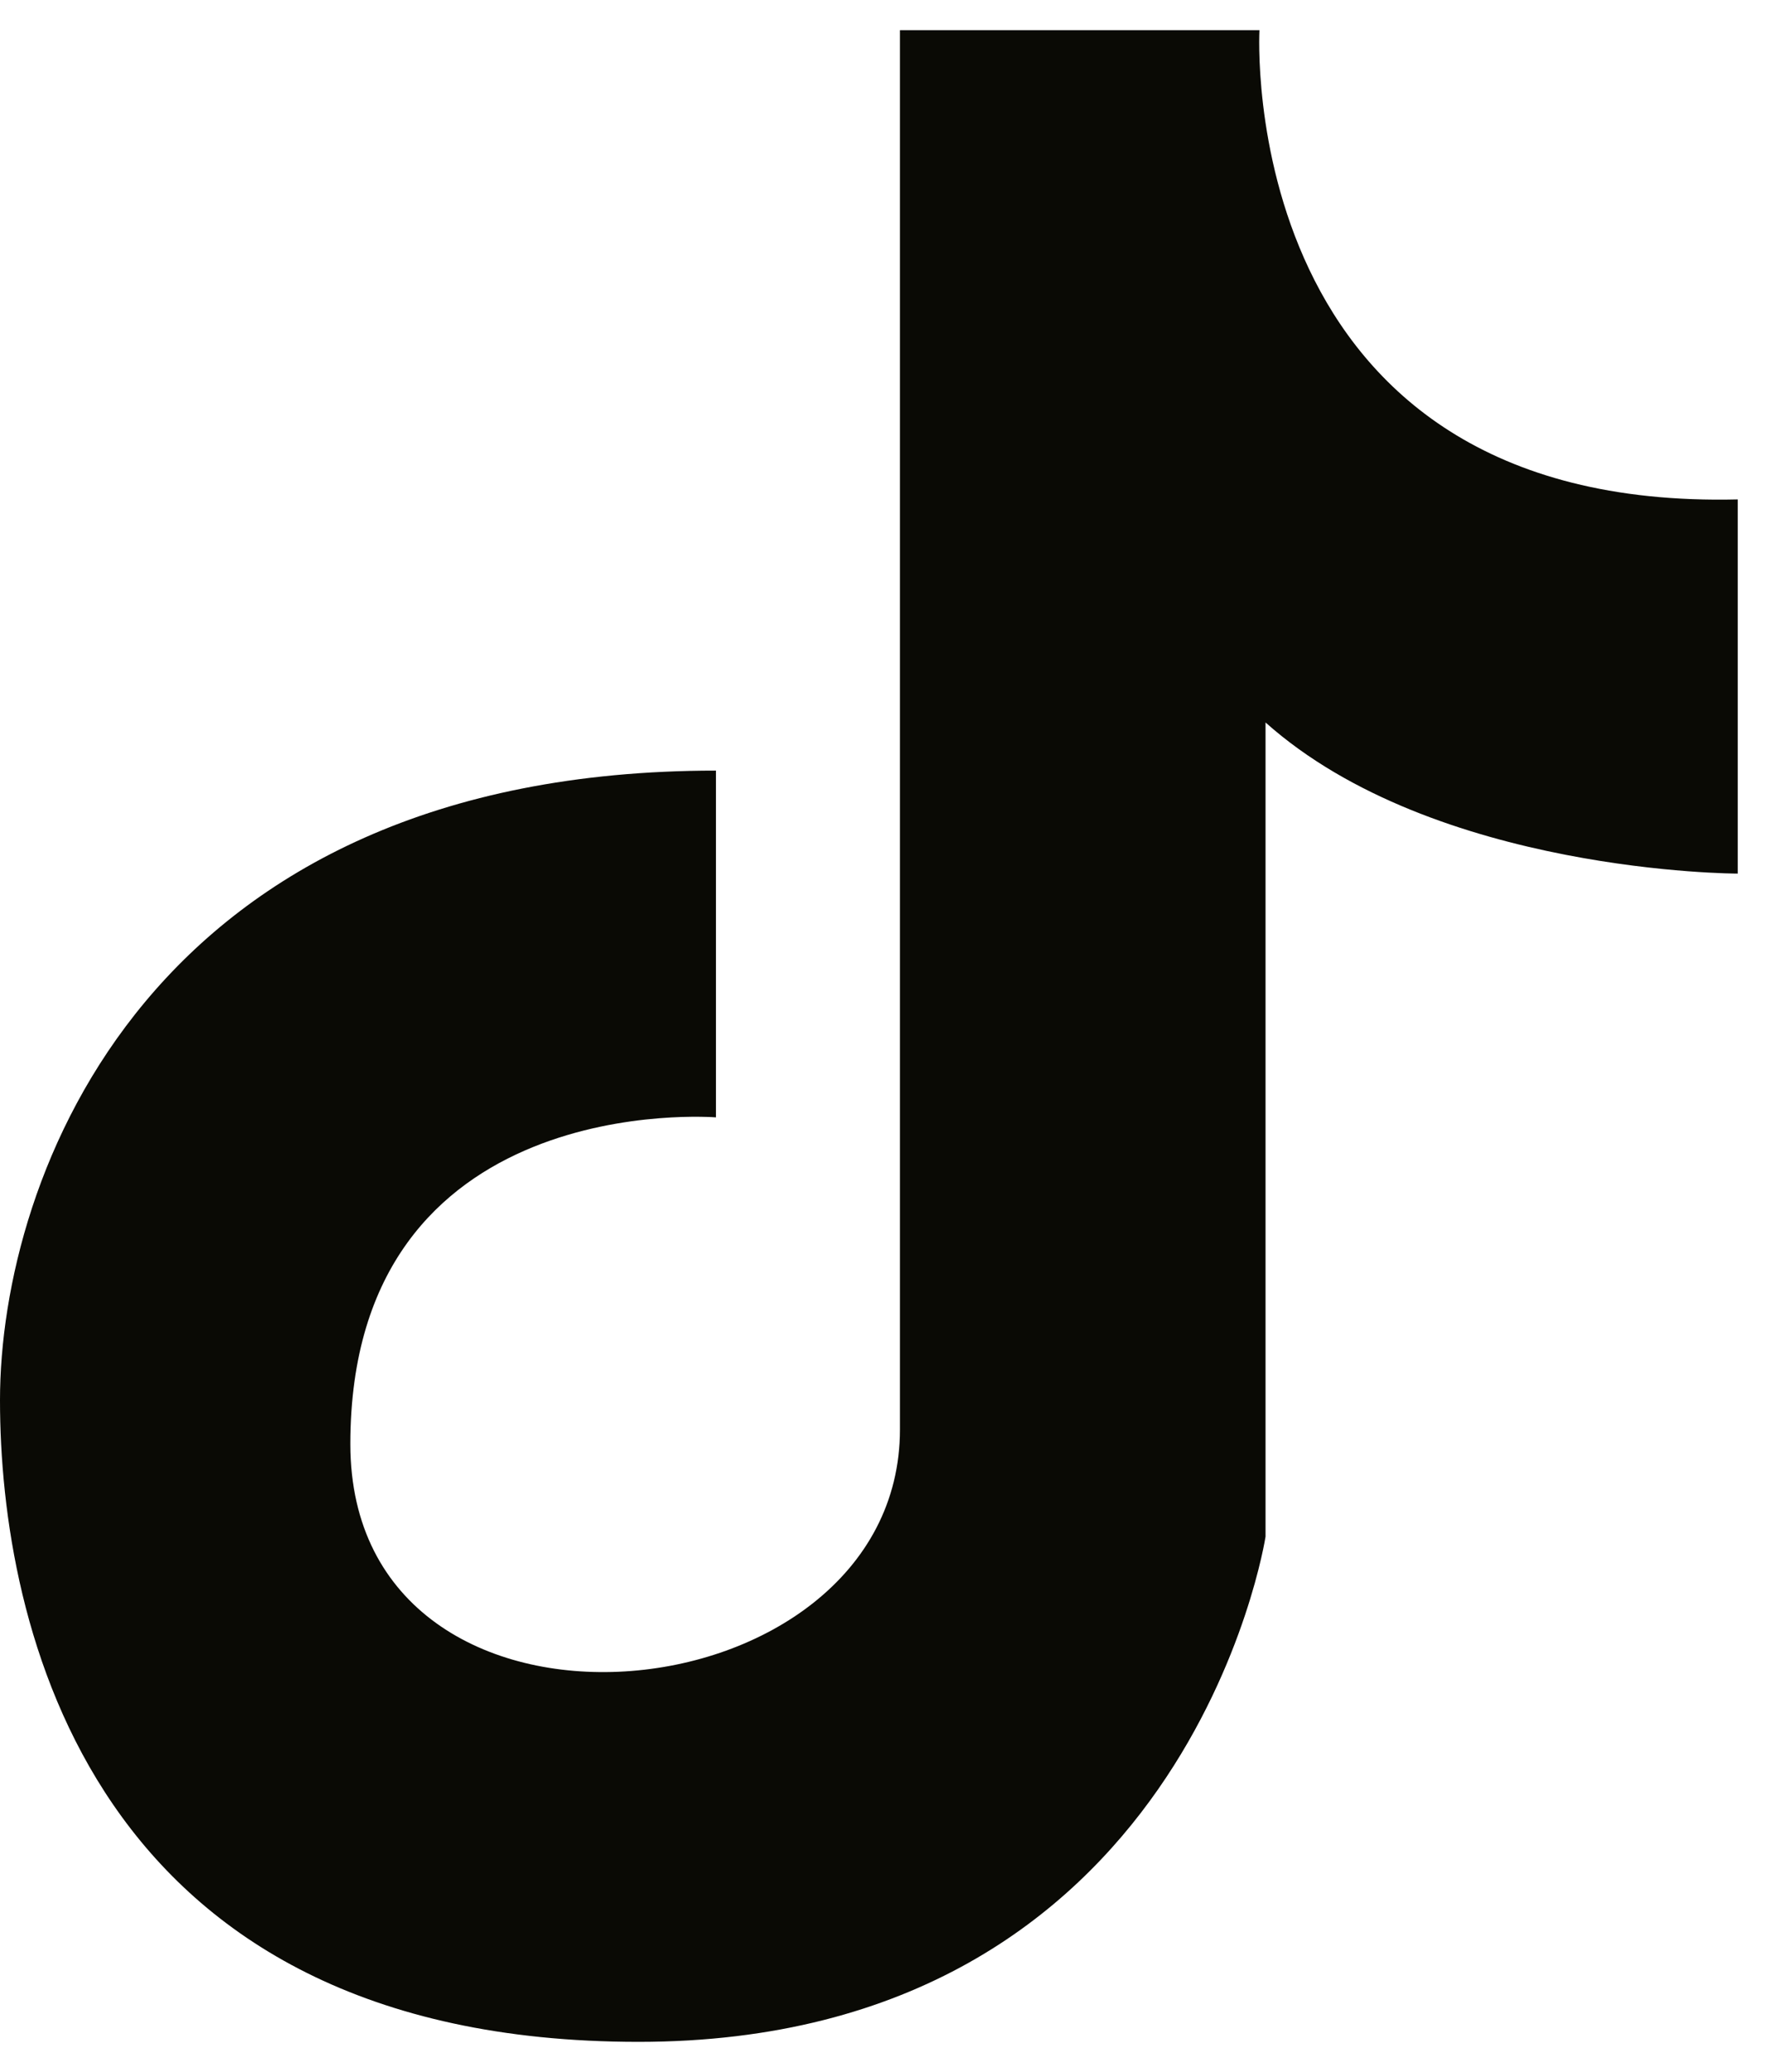
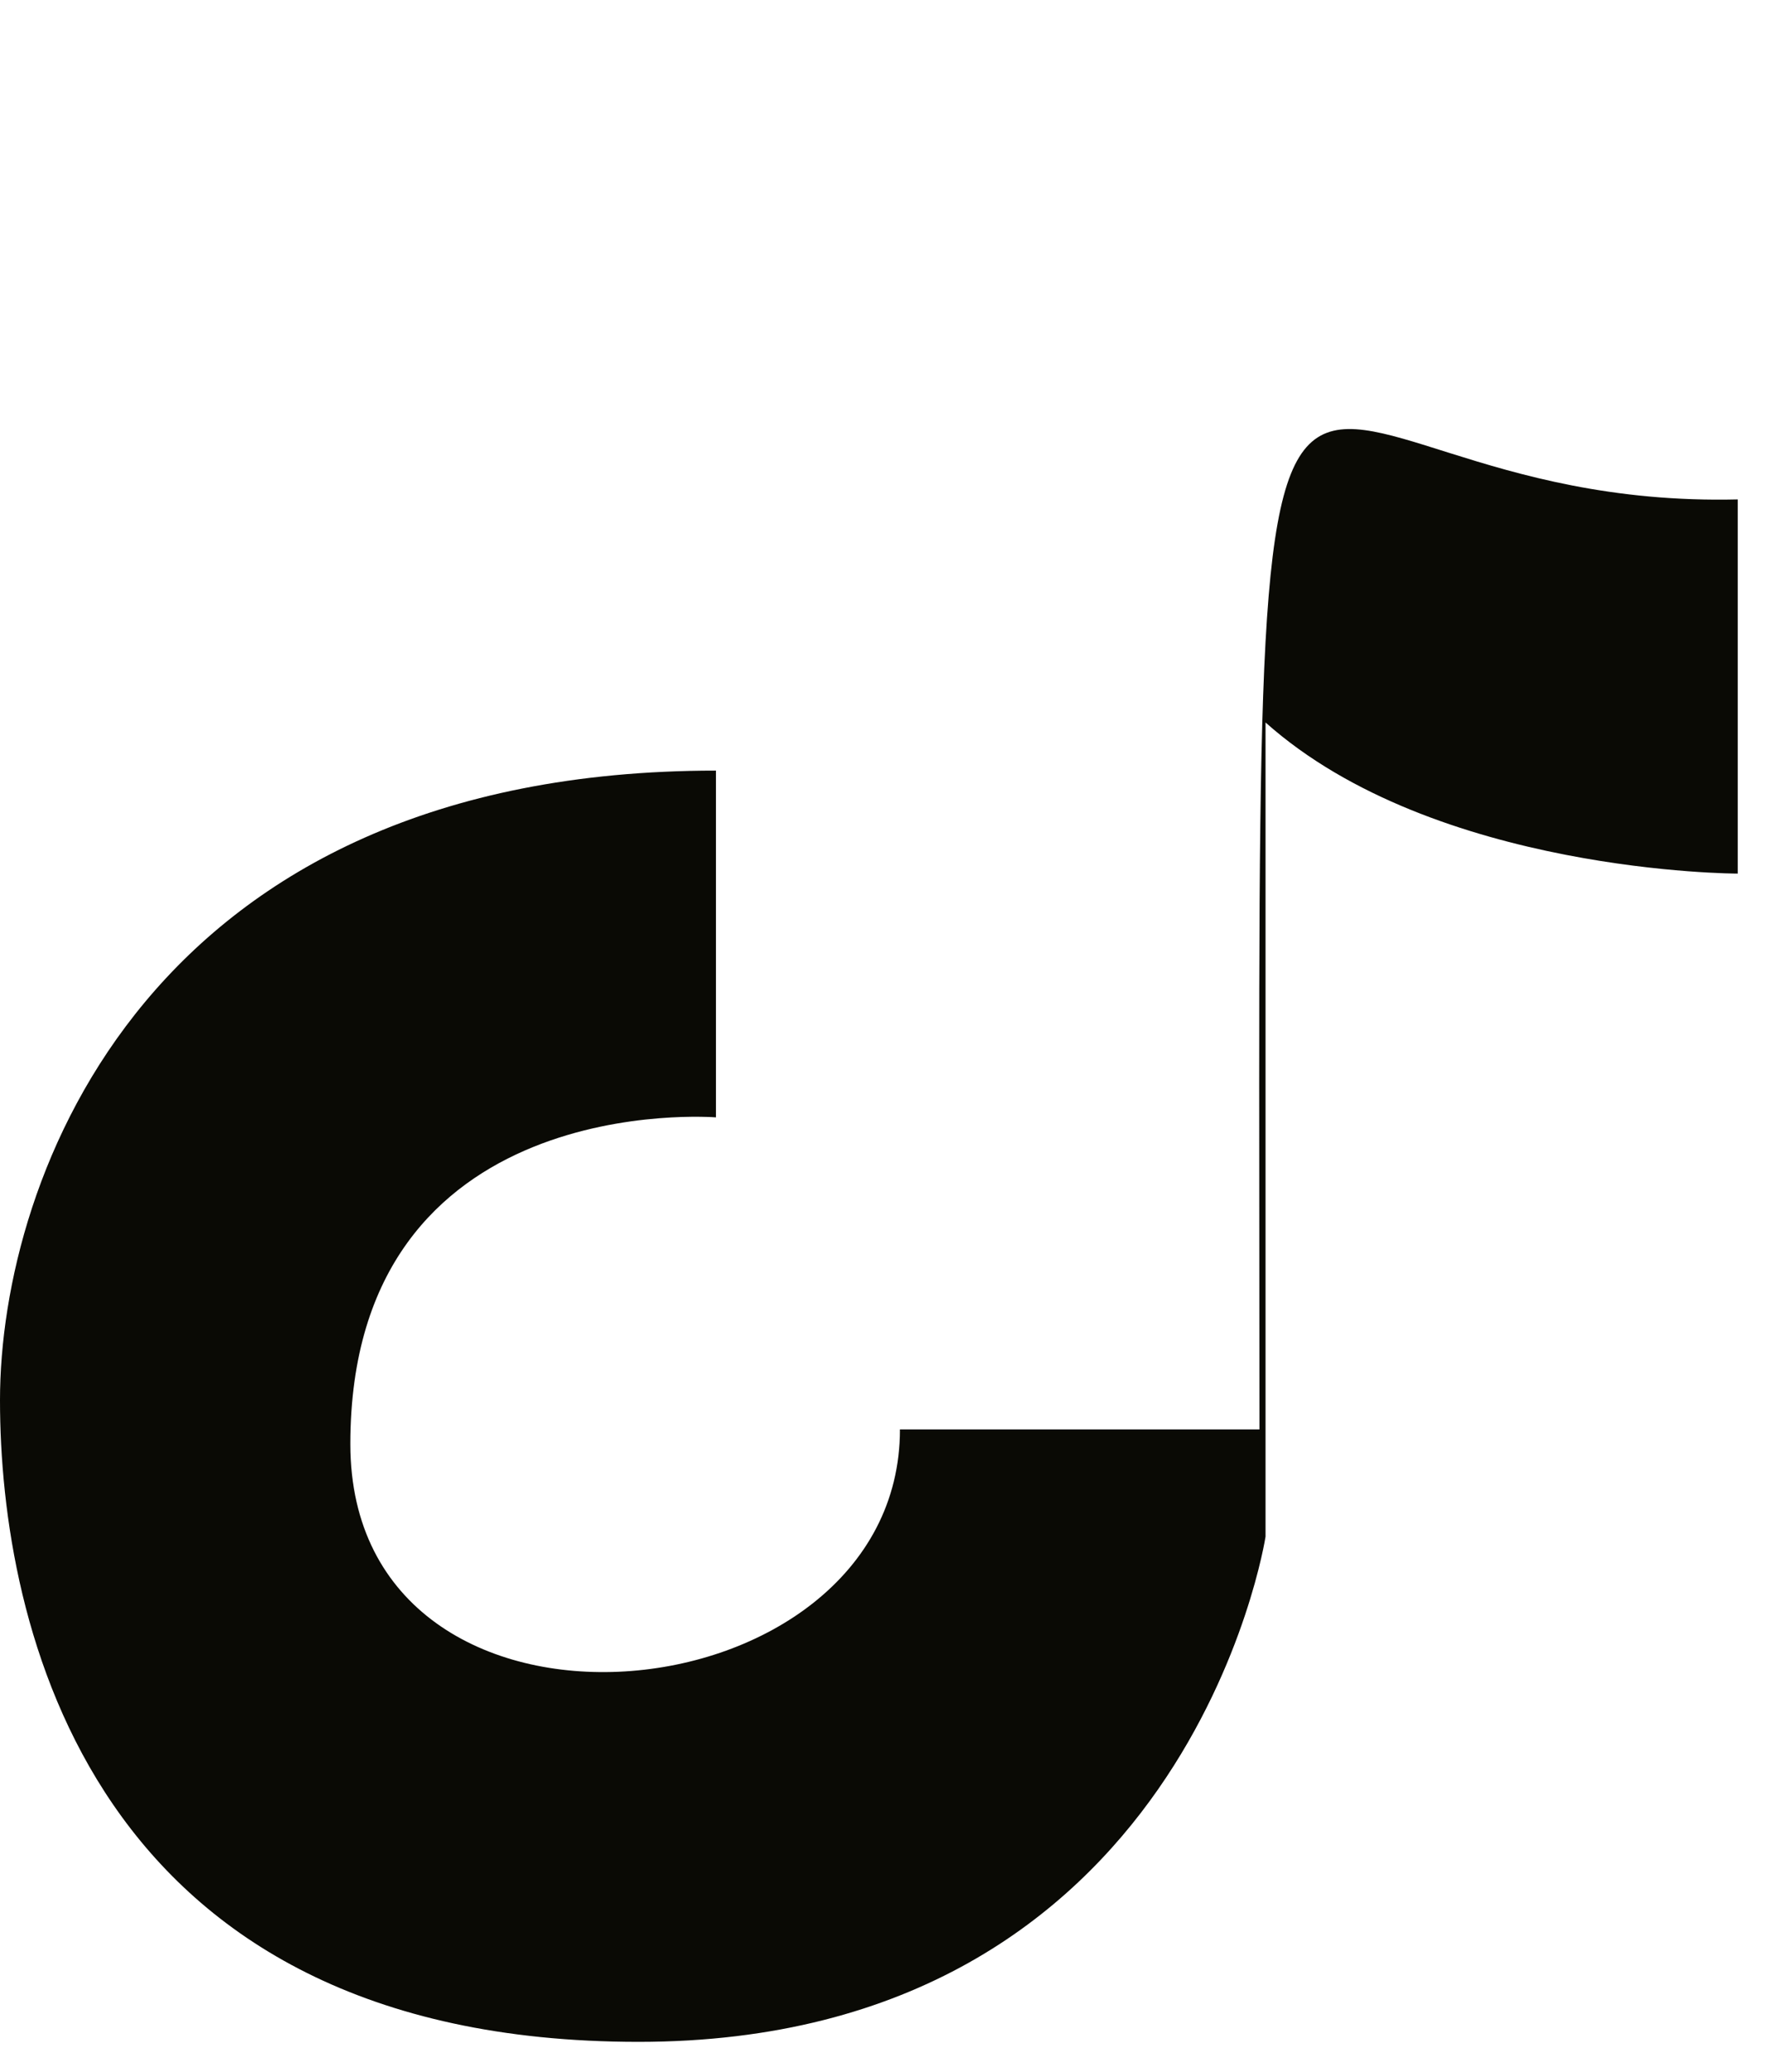
<svg xmlns="http://www.w3.org/2000/svg" width="29" height="34" viewBox="0 0 29 34" fill="none">
-   <path id="Vector" d="M11.75 12.635V18.335C11.75 18.335 5.75 17.845 5.75 23.695C5.75 29.145 14.77 28.275 14.77 23.455V0.495H20.67C20.67 0.495 20.23 8.395 28.52 8.195V14.335C28.52 14.335 23.55 14.335 20.77 11.855V25.215C20.77 25.215 19.5 33.505 10.48 33.505C1.46 33.505 0 26.635 0 22.975C0 19.315 2.44 12.645 11.75 12.645V12.635Z" fill="#0A0A05" />
+   <path id="Vector" d="M11.75 12.635V18.335C11.75 18.335 5.75 17.845 5.75 23.695C5.75 29.145 14.77 28.275 14.77 23.455H20.67C20.67 0.495 20.23 8.395 28.52 8.195V14.335C28.52 14.335 23.55 14.335 20.77 11.855V25.215C20.77 25.215 19.5 33.505 10.48 33.505C1.46 33.505 0 26.635 0 22.975C0 19.315 2.44 12.645 11.75 12.645V12.635Z" fill="#0A0A05" />
</svg>